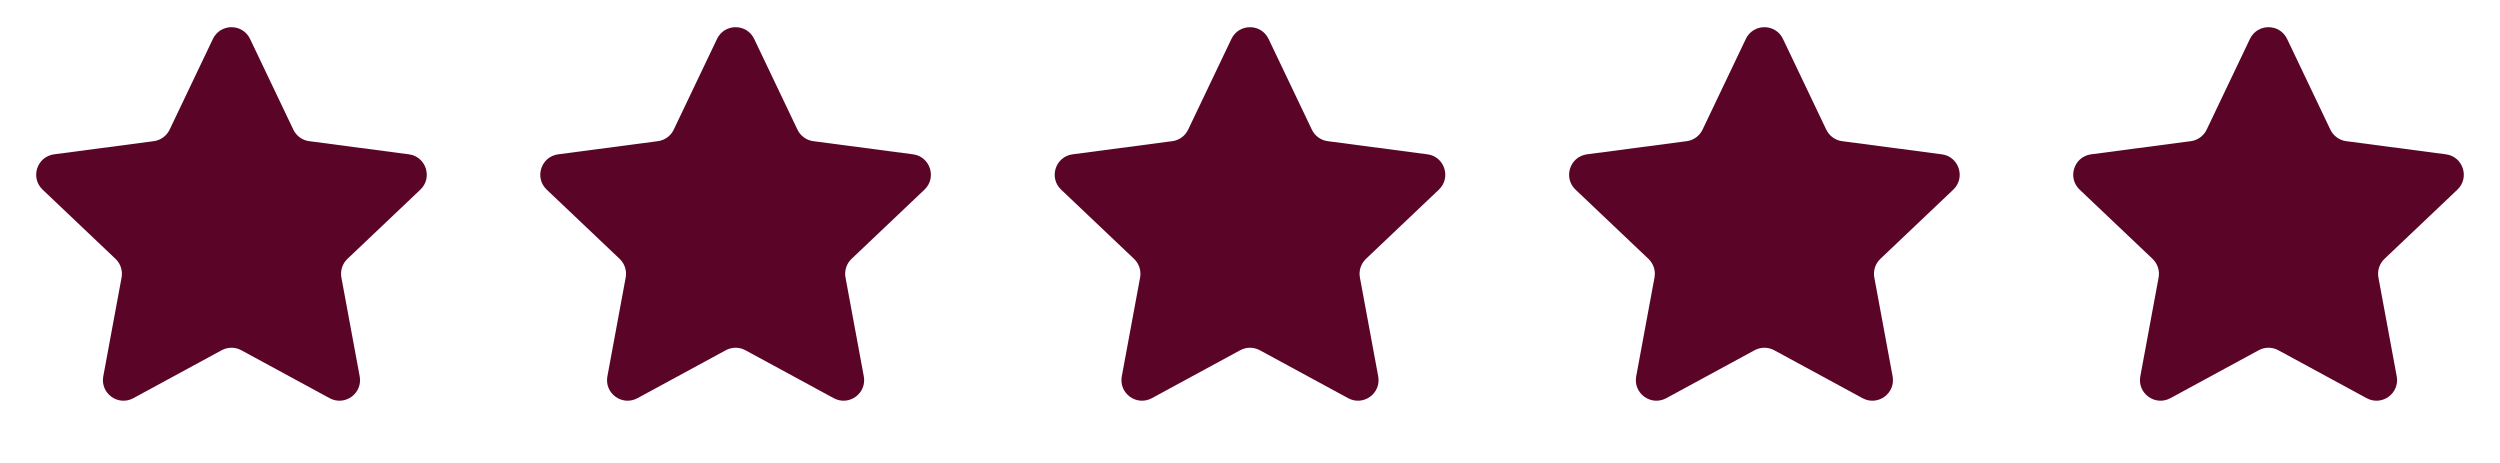
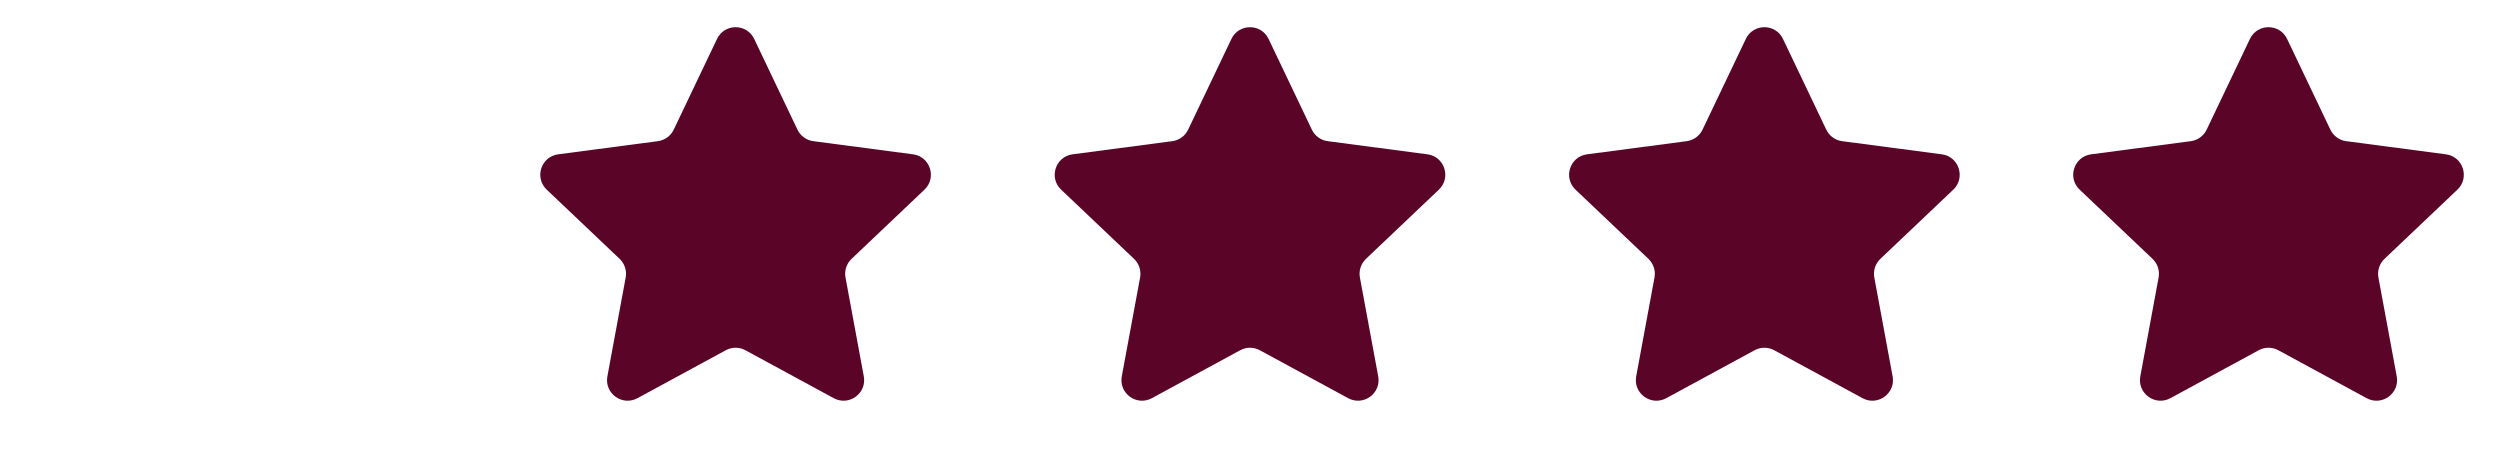
<svg xmlns="http://www.w3.org/2000/svg" width="243" height="45" viewBox="0 0 243 45" fill="none">
-   <path d="M20.695 3.783C21.419 2.264 23.581 2.264 24.305 3.783L28.513 12.601C28.804 13.212 29.385 13.634 30.056 13.722L39.743 14.999C41.411 15.219 42.079 17.275 40.859 18.433L33.773 25.16C33.282 25.626 33.06 26.309 33.183 26.974L34.962 36.582C35.268 38.236 33.52 39.506 32.041 38.704L23.454 34.043C22.859 33.72 22.141 33.72 21.546 34.043L12.959 38.704C11.48 39.506 9.732 38.236 10.038 36.582L11.817 26.974C11.94 26.309 11.718 25.626 11.227 25.16L4.141 18.433C2.921 17.275 3.589 15.219 5.257 14.999L14.944 13.722C15.615 13.634 16.196 13.212 16.487 12.601L20.695 3.783Z" fill="#5A0528" />
  <path d="M69.695 3.783C70.419 2.264 72.581 2.264 73.305 3.783L77.513 12.601C77.804 13.212 78.385 13.634 79.056 13.722L88.743 14.999C90.411 15.219 91.079 17.275 89.859 18.433L82.773 25.16C82.282 25.626 82.06 26.309 82.183 26.974L83.962 36.582C84.268 38.236 82.52 39.506 81.041 38.704L72.454 34.043C71.859 33.72 71.141 33.72 70.546 34.043L61.959 38.704C60.48 39.506 58.732 38.236 59.038 36.582L60.817 26.974C60.94 26.309 60.718 25.626 60.227 25.16L53.141 18.433C51.921 17.275 52.589 15.219 54.257 14.999L63.944 13.722C64.615 13.634 65.196 13.212 65.487 12.601L69.695 3.783Z" fill="#5A0528" />
  <path d="M119.695 3.783C120.419 2.264 122.581 2.264 123.305 3.783L127.513 12.601C127.804 13.212 128.385 13.634 129.057 13.722L138.743 14.999C140.411 15.219 141.079 17.275 139.859 18.433L132.773 25.16C132.282 25.626 132.06 26.309 132.183 26.974L133.962 36.582C134.268 38.236 132.52 39.506 131.041 38.704L122.454 34.043C121.859 33.72 121.141 33.72 120.546 34.043L111.959 38.704C110.48 39.506 108.732 38.236 109.038 36.582L110.817 26.974C110.94 26.309 110.718 25.626 110.227 25.16L103.141 18.433C101.921 17.275 102.589 15.219 104.257 14.999L113.943 13.722C114.615 13.634 115.196 13.212 115.487 12.601L119.695 3.783Z" fill="#5A0528" />
  <path d="M169.695 3.783C170.419 2.264 172.581 2.264 173.305 3.783L177.513 12.601C177.804 13.212 178.385 13.634 179.057 13.722L188.743 14.999C190.411 15.219 191.079 17.275 189.859 18.433L182.773 25.16C182.282 25.626 182.06 26.309 182.183 26.974L183.962 36.582C184.268 38.236 182.52 39.506 181.041 38.704L172.454 34.043C171.859 33.72 171.141 33.72 170.546 34.043L161.959 38.704C160.48 39.506 158.732 38.236 159.038 36.582L160.817 26.974C160.94 26.309 160.718 25.626 160.227 25.16L153.141 18.433C151.921 17.275 152.589 15.219 154.257 14.999L163.943 13.722C164.615 13.634 165.196 13.212 165.487 12.601L169.695 3.783Z" fill="#5A0528" />
  <path d="M218.695 3.783C219.419 2.264 221.581 2.264 222.305 3.783L226.513 12.601C226.804 13.212 227.385 13.634 228.057 13.722L237.743 14.999C239.411 15.219 240.079 17.275 238.859 18.433L231.773 25.16C231.282 25.626 231.06 26.309 231.183 26.974L232.962 36.582C233.268 38.236 231.52 39.506 230.041 38.704L221.454 34.043C220.859 33.72 220.141 33.72 219.546 34.043L210.959 38.704C209.48 39.506 207.732 38.236 208.038 36.582L209.817 26.974C209.94 26.309 209.718 25.626 209.227 25.16L202.141 18.433C200.921 17.275 201.589 15.219 203.257 14.999L212.943 13.722C213.615 13.634 214.196 13.212 214.487 12.601L218.695 3.783Z" fill="#5A0528" />
</svg>